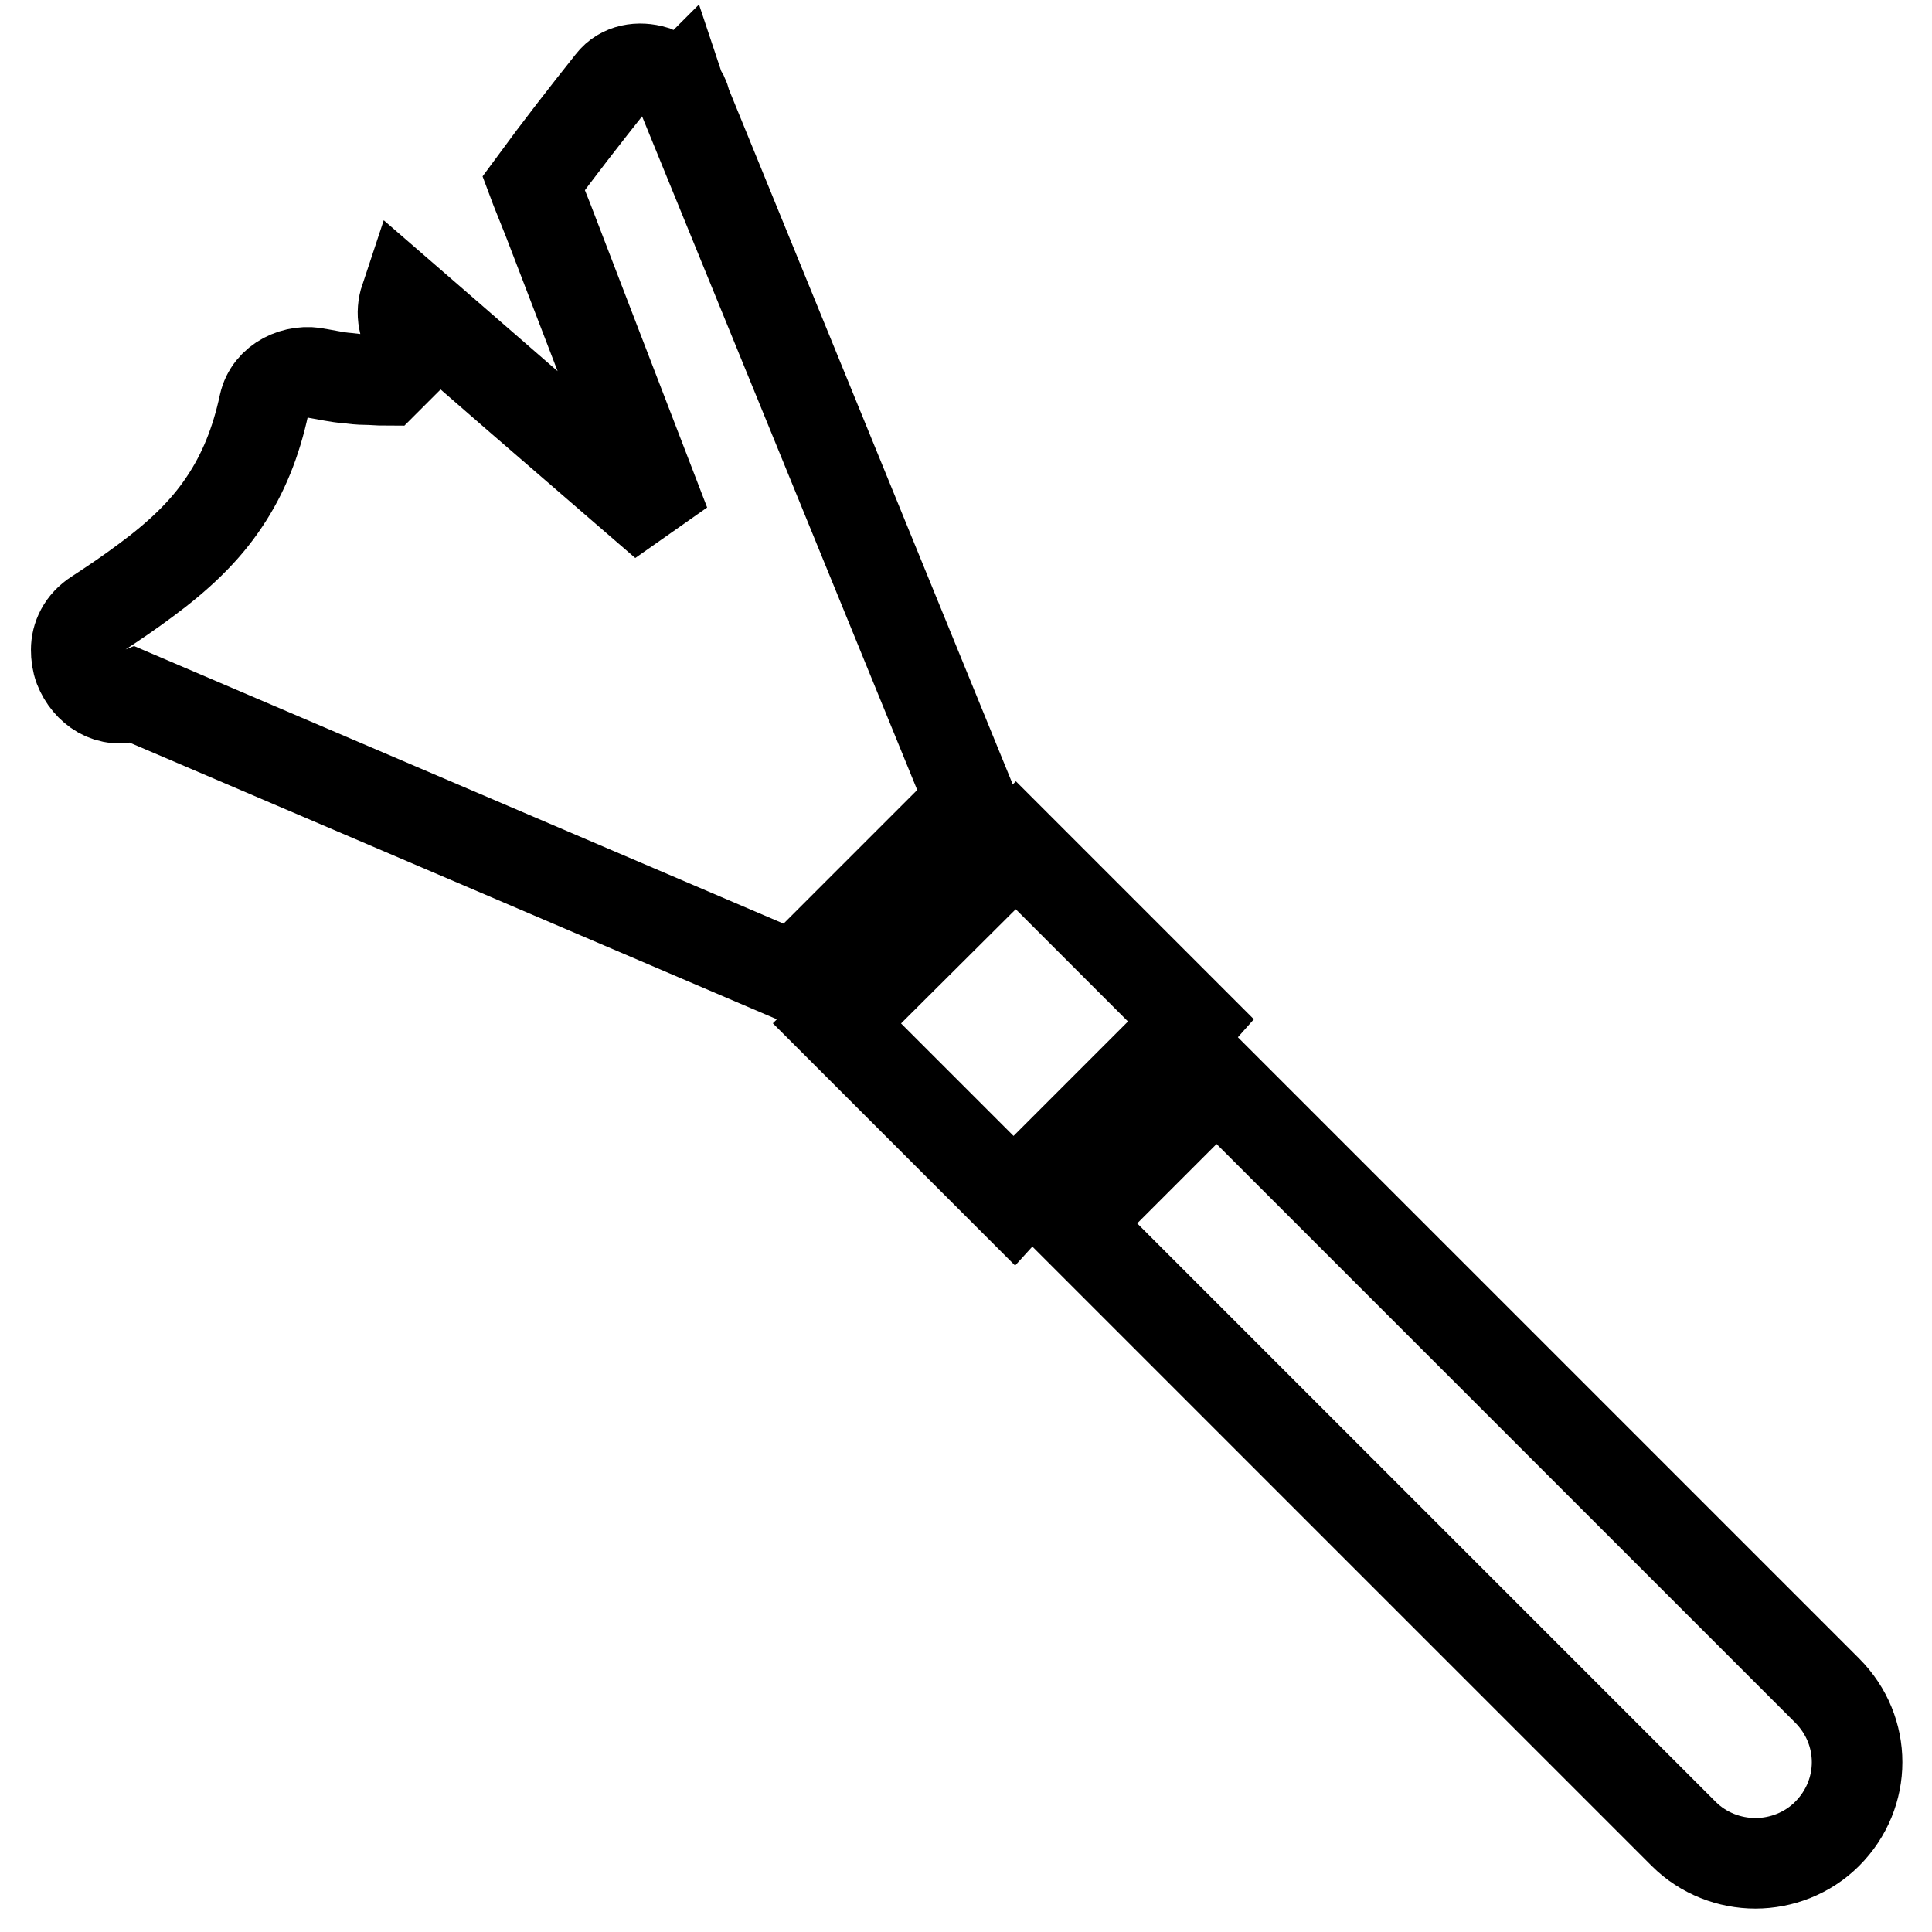
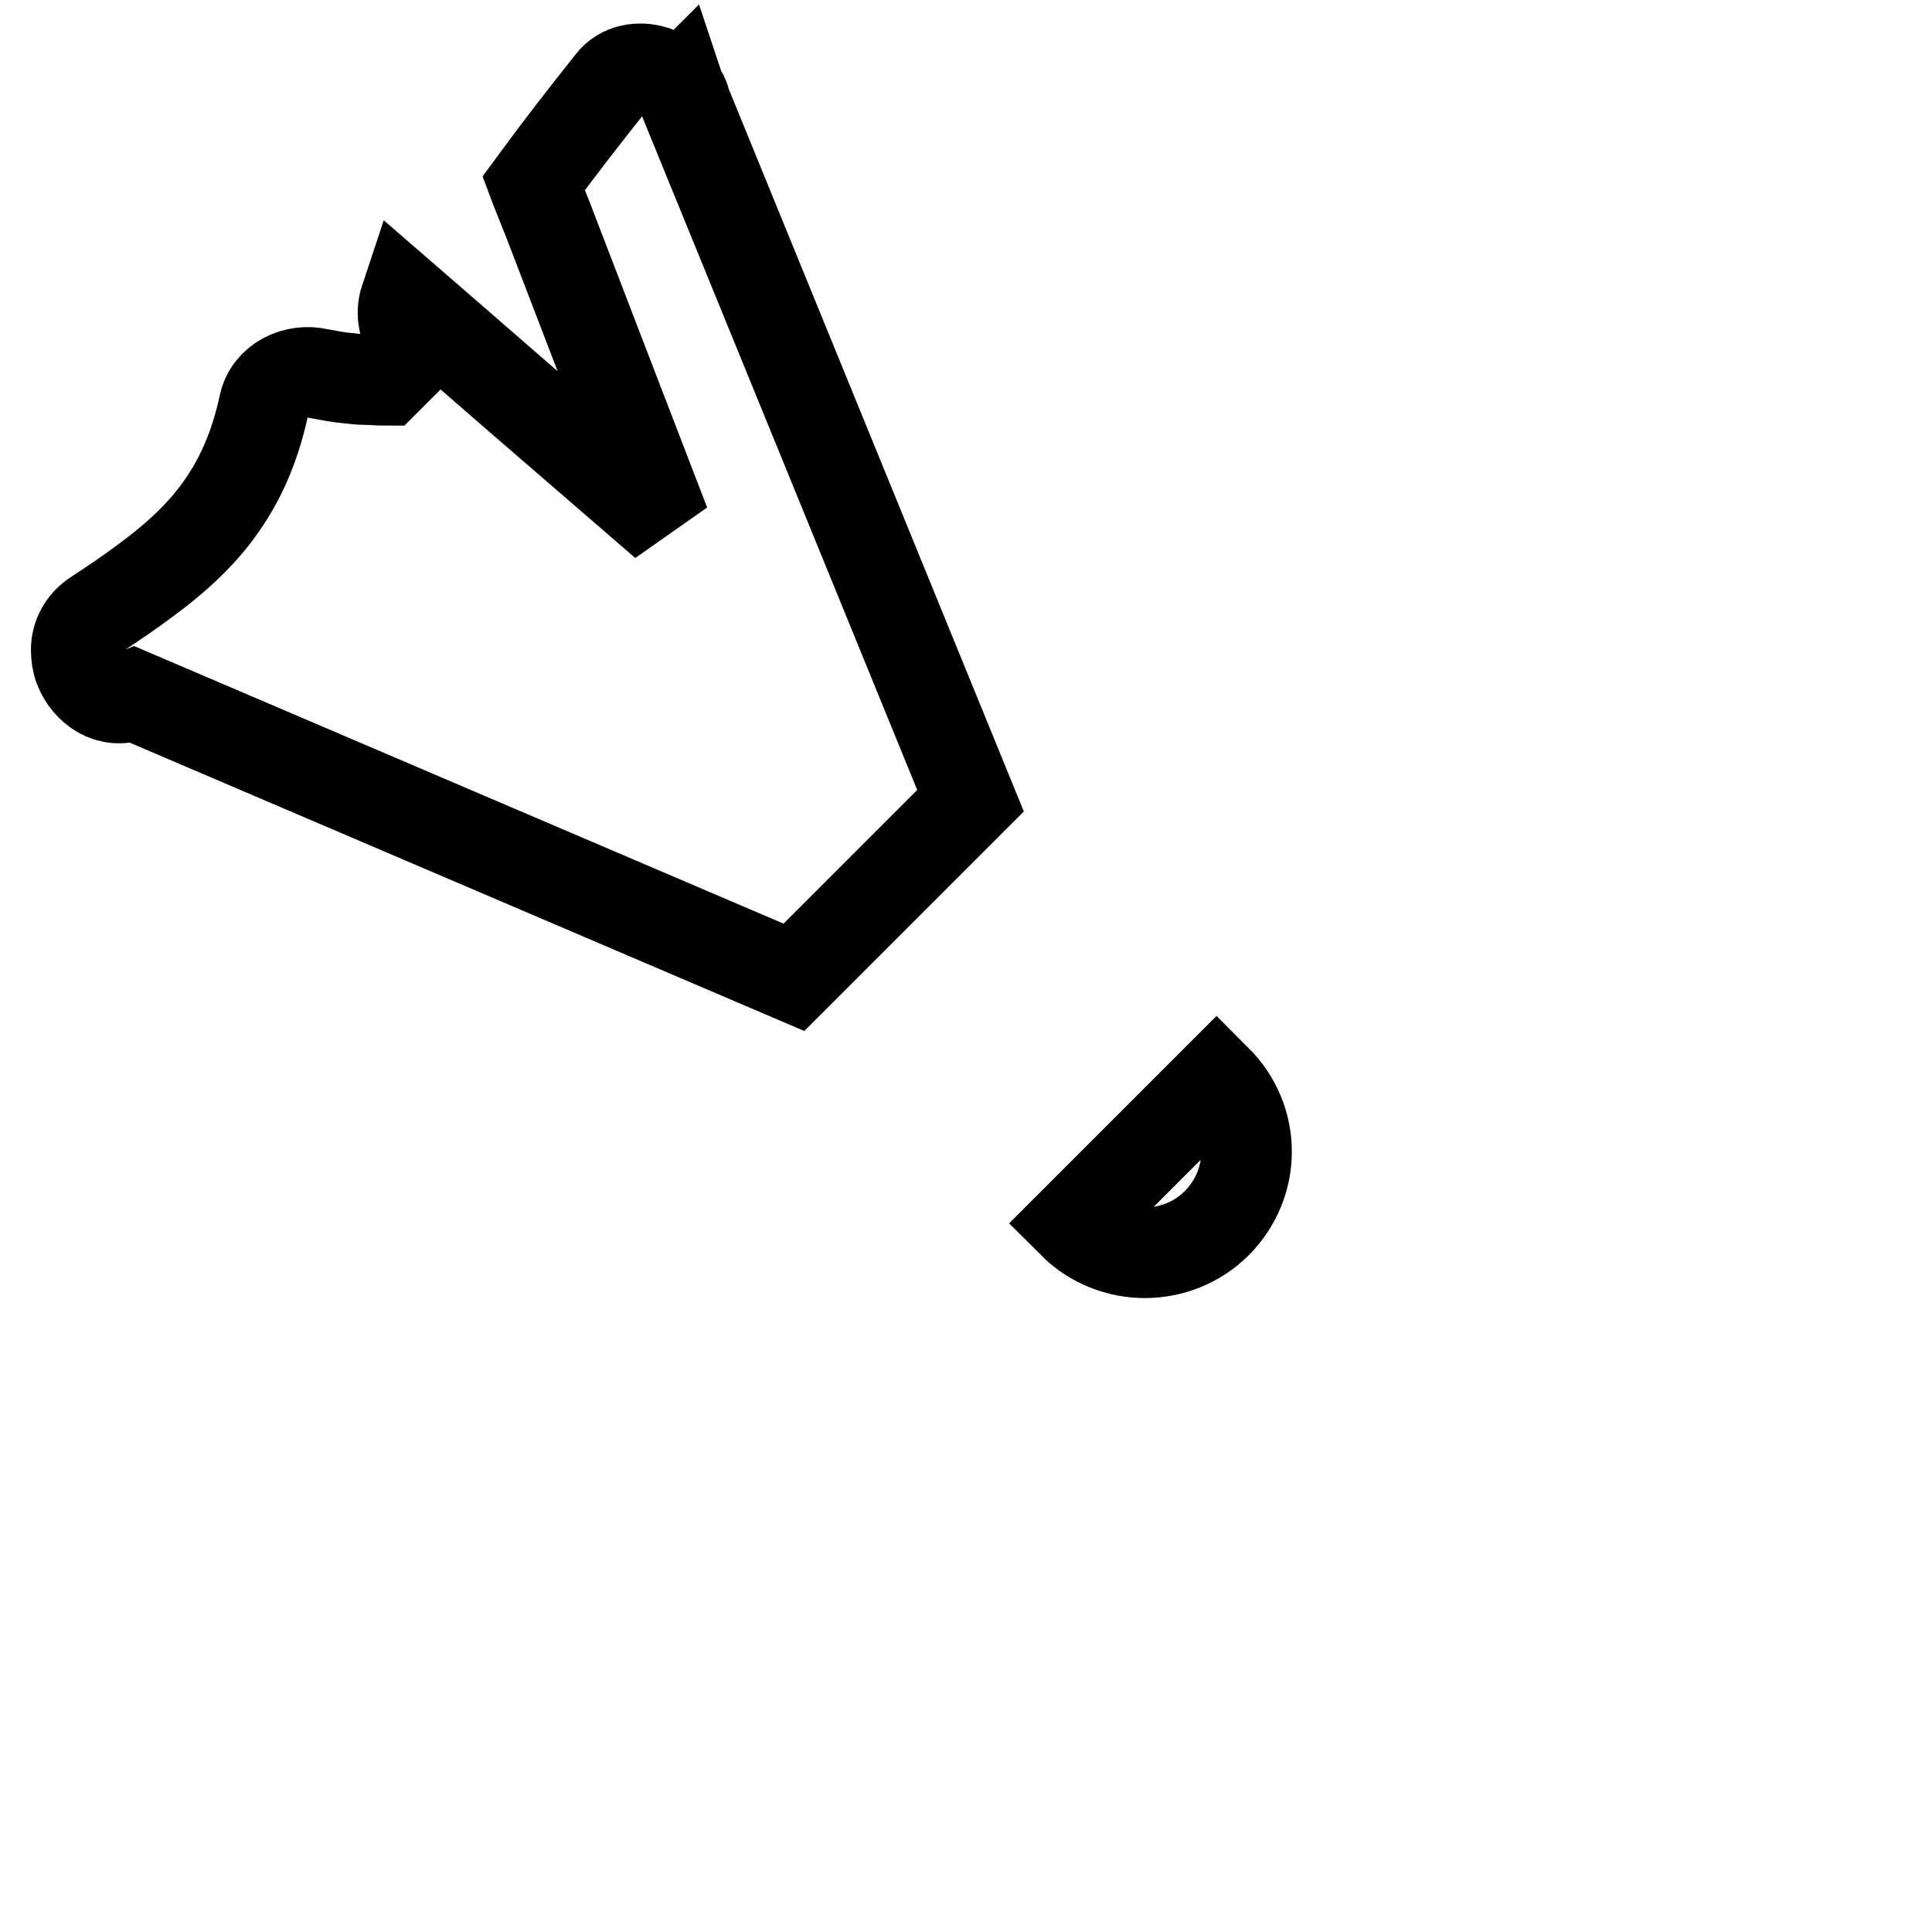
<svg xmlns="http://www.w3.org/2000/svg" version="1.1" x="0px" y="0px" viewBox="0 0 256 256" enable-background="new 0 0 256 256" xml:space="preserve">
  <g>
    <g>
      <g>
        <g>
-           <path stroke-width="12" fill-opacity="0" stroke="#000000" d="M161.2,143.1l-19,19l80.9,80.9c2.6,2.6,6.1,3.9,9.5,3.9c3.4,0,6.9-1.3,9.5-3.9c5.3-5.3,5.3-13.7,0-19L161.2,143.1z" />
-           <path stroke-width="12" fill-opacity="0" stroke="#000000" d="M157.1 136.2L157.9 135.3 143.5 120.9 134.6 112 110.9 135.6 120.6 145.3 134.3 159 135.3 157.9 136.7 156.6 155.7 137.6 z" />
+           <path stroke-width="12" fill-opacity="0" stroke="#000000" d="M161.2,143.1l-19,19c2.6,2.6,6.1,3.9,9.5,3.9c3.4,0,6.9-1.3,9.5-3.9c5.3-5.3,5.3-13.7,0-19L161.2,143.1z" />
          <path stroke-width="12" fill-opacity="0" stroke="#000000" d="M90.9,13.8c0-0.1-0.1-0.2-0.1-0.3c-0.1-0.6-0.4-1.1-0.7-1.5L90,11.7l-0.1,0.1c-0.4-0.5-0.9-1-1.4-1.4C88,10,87.4,9.7,86.7,9.4c-2-0.6-4.3-0.3-5.7,1.5c-3.5,4.4-7,8.9-10.3,13.4l0.3,0.8l0.8,2l0.8,2l6.3,16.4l9.2,23.9L68.9,52.8l-10.7-9.3l-1.5-1.3l-1.5-1.3l-1.5-1.3c-0.3,0.9-0.4,1.9-0.2,2.9c0.1,0.6,0.3,1.2,0.6,1.8c0,0.1,0,0.2,0.1,0.2c0.3,0.7,0.6,1.3,0.8,2l-3.9,3.9c-0.9,0-1.8-0.1-2.6-0.1c-0.8,0-1.7-0.1-2.5-0.2c-1.3-0.1-2.6-0.4-3.8-0.6c-3-0.7-6.5,0.9-7.2,4.1c-1.1,5.1-2.8,9.2-5.2,12.8c-2.7,4.1-6.3,7.4-10.5,10.5c-2,1.5-4.2,3-6.5,4.5c-1.9,1.2-2.7,3-2.7,4.7c0,0.8,0.1,1.6,0.4,2.4c1.1,2.8,4,4.9,7.2,3.6l87.5,37.4l23.4-23.4L90.9,13.8z" />
        </g>
      </g>
      <g />
      <g />
      <g />
      <g />
      <g />
      <g />
      <g />
      <g />
      <g />
      <g />
      <g />
      <g />
      <g />
      <g />
      <g />
    </g>
  </g>
</svg>